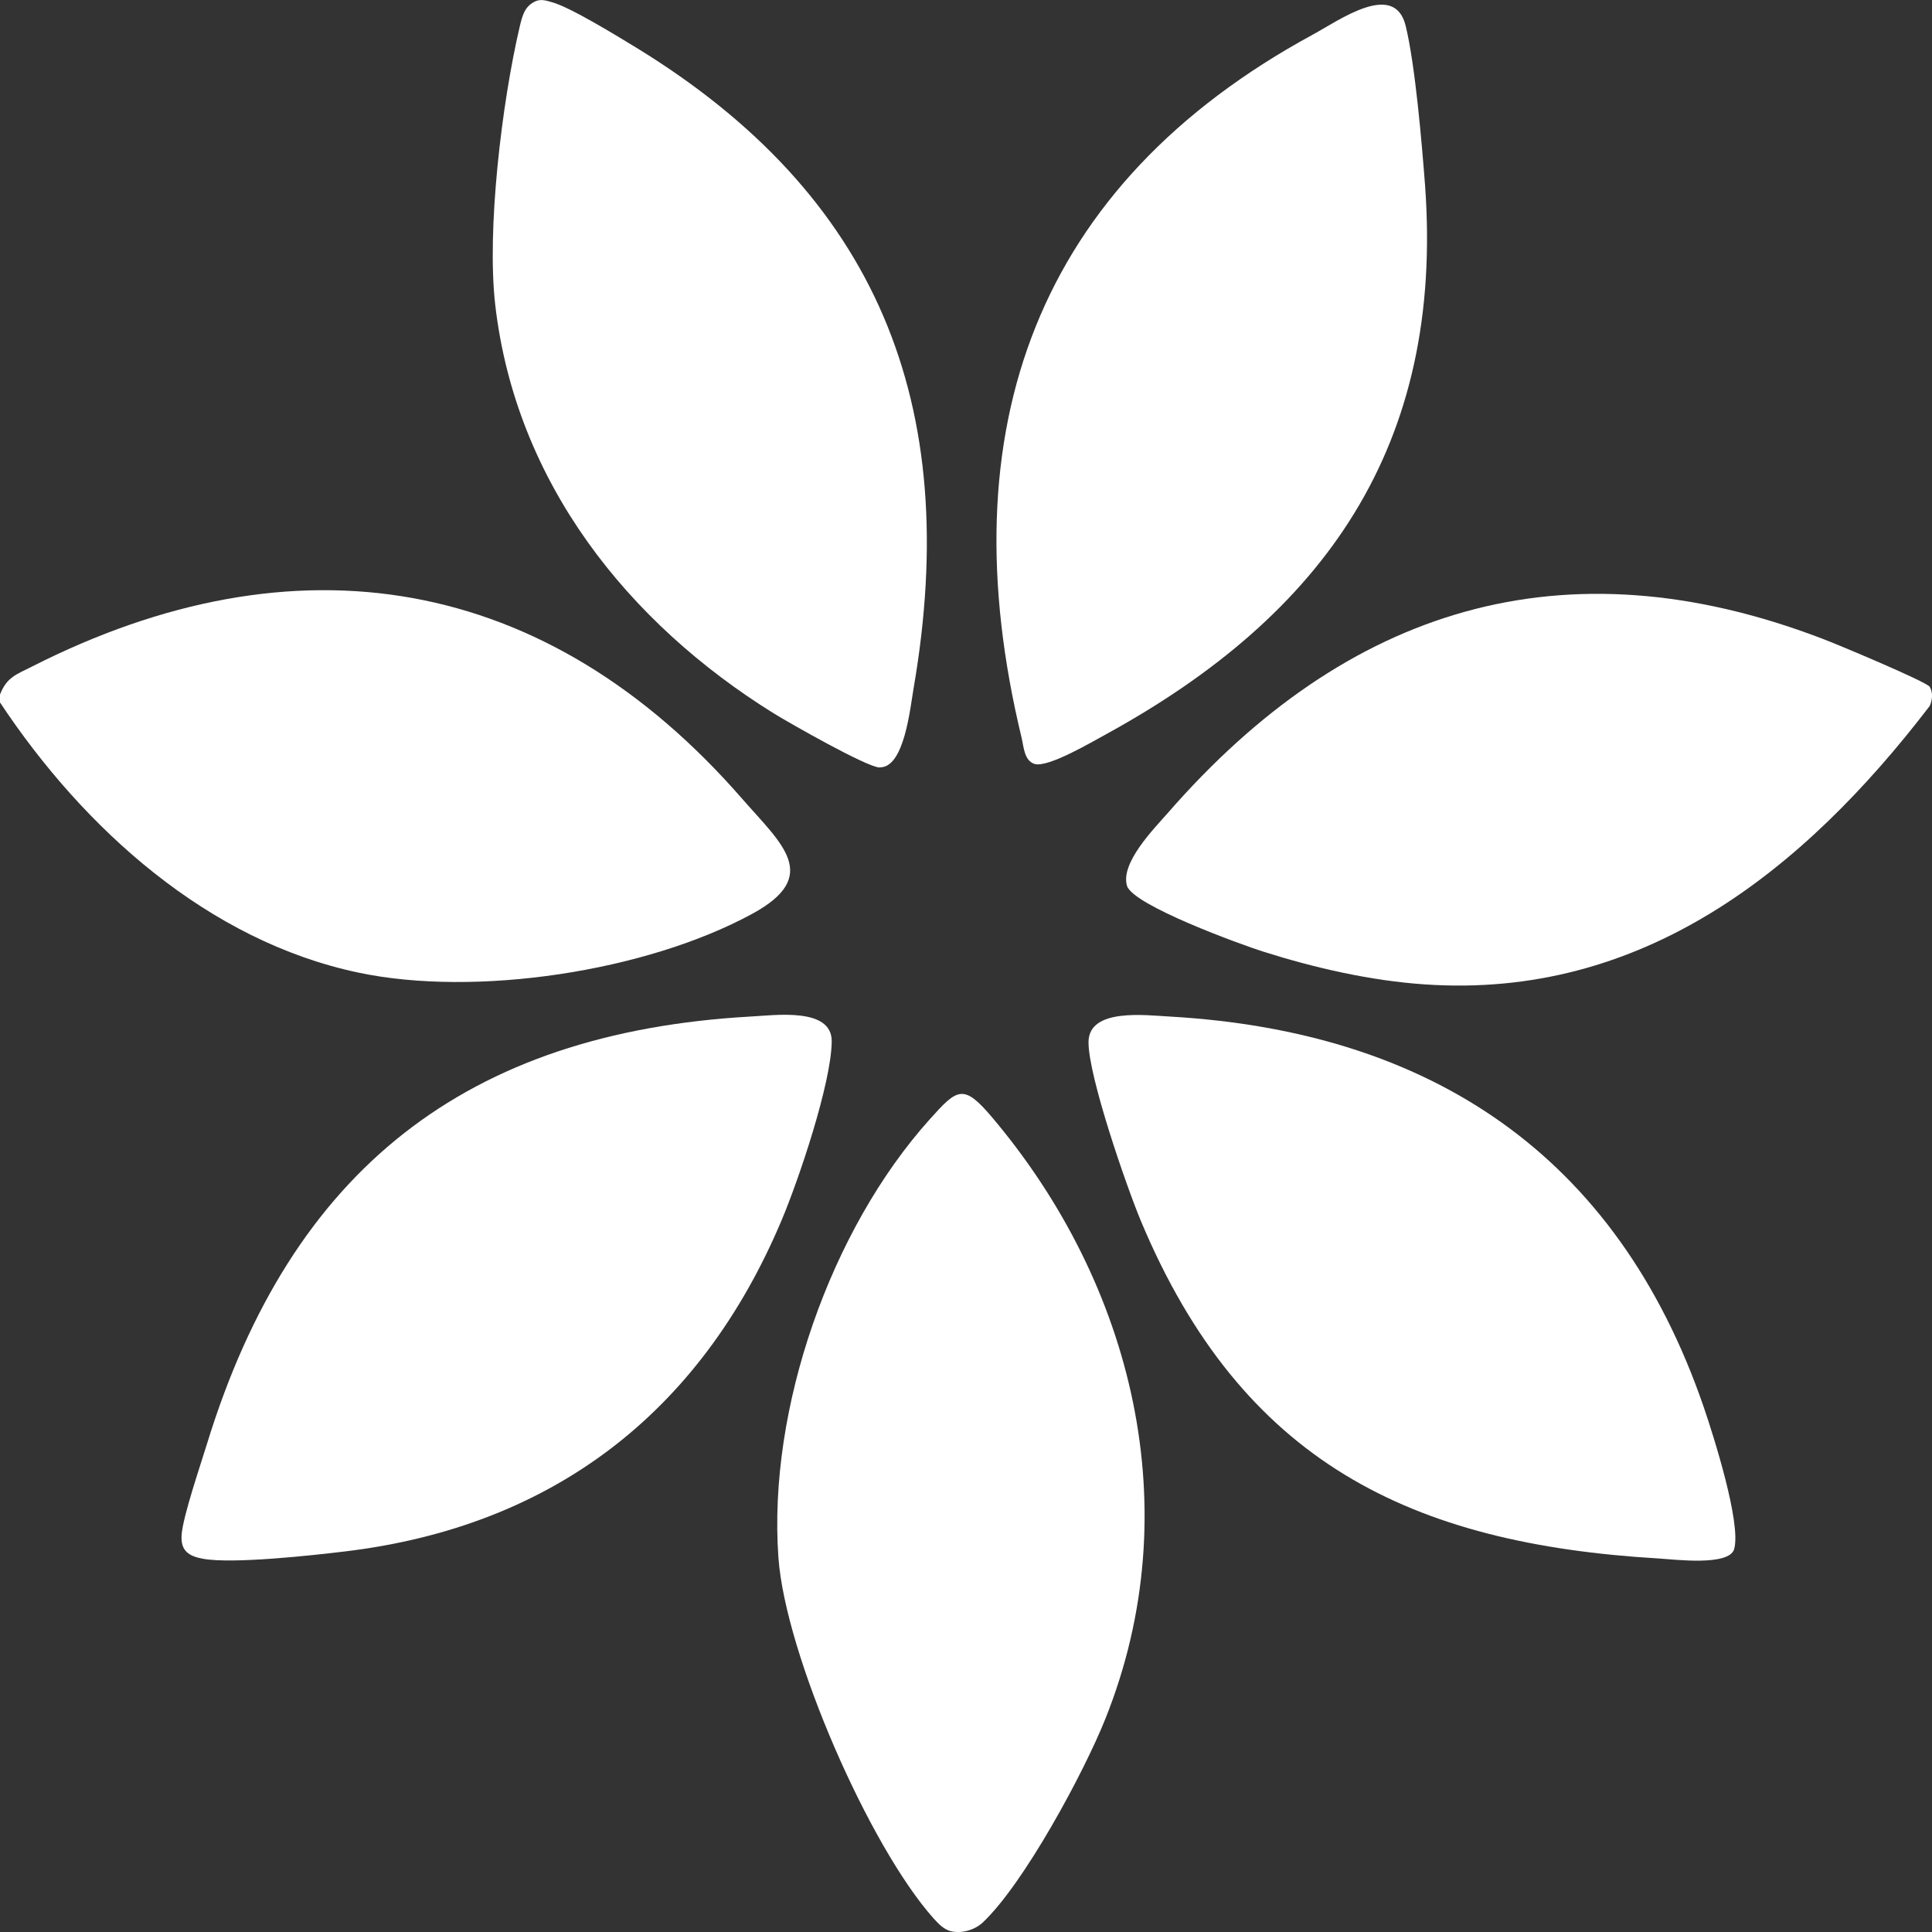
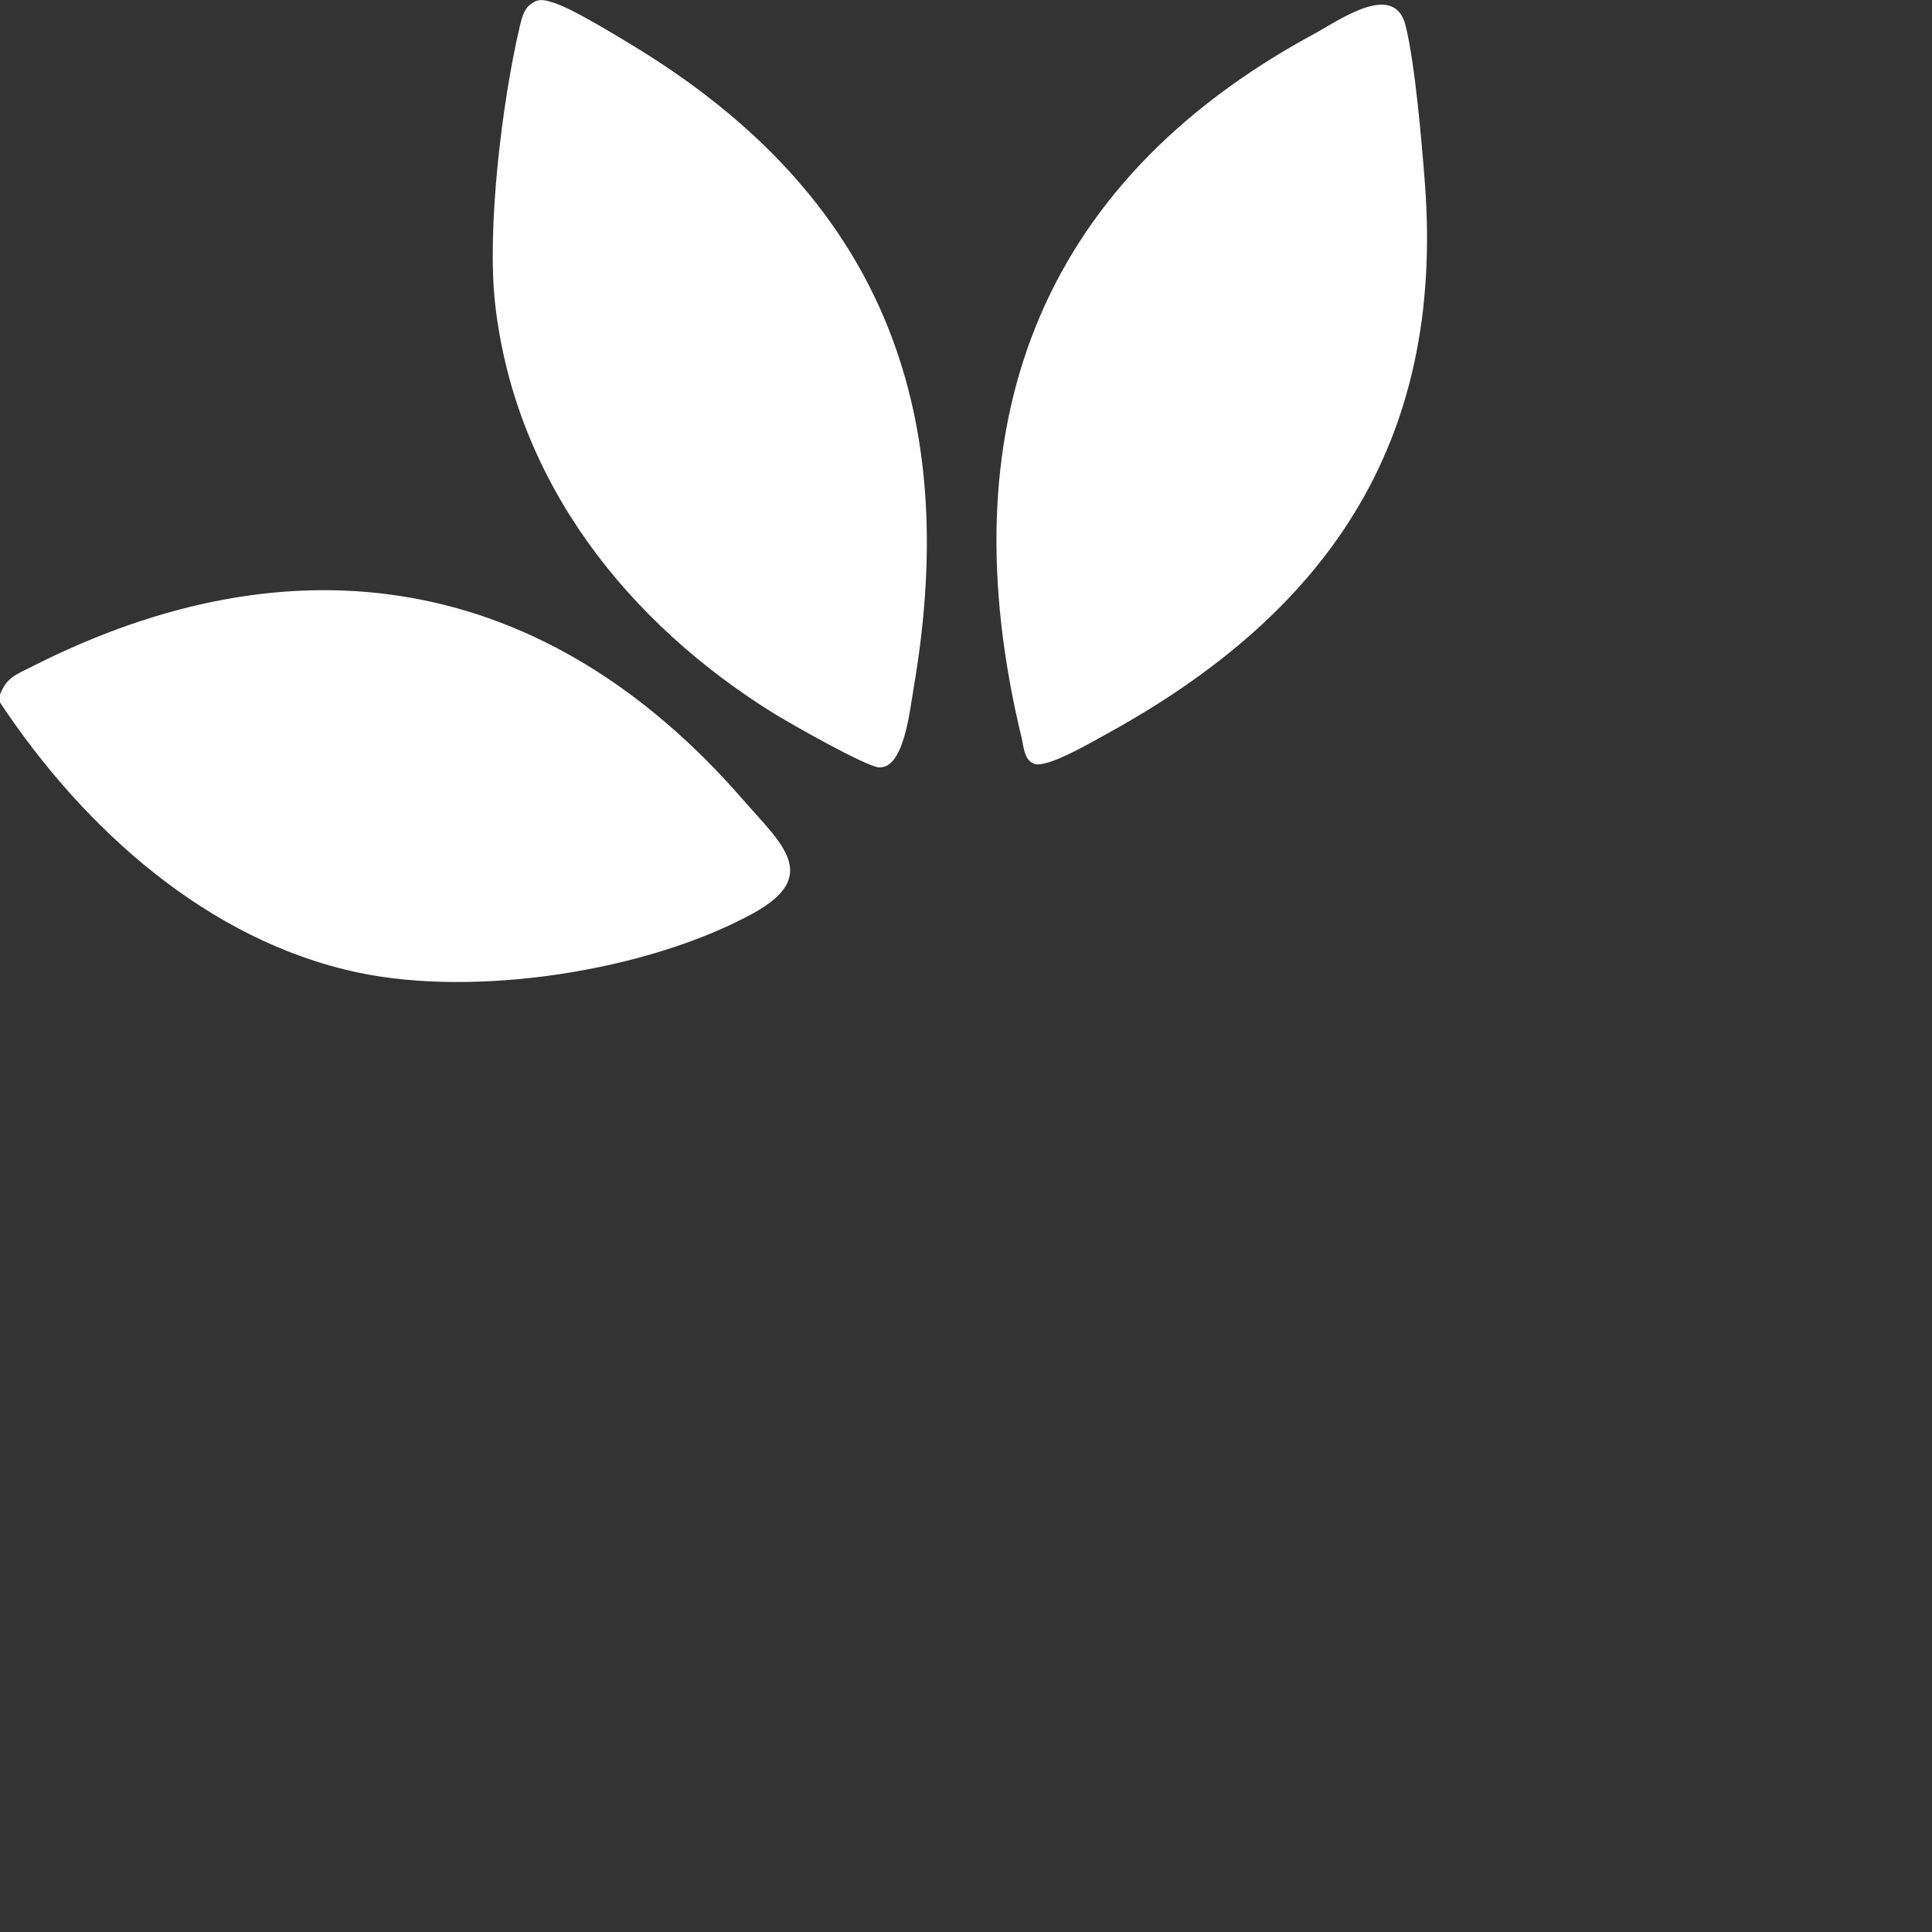
<svg xmlns="http://www.w3.org/2000/svg" width="12" height="12" viewBox="0 0 12 12" fill="none">
  <rect x="0" y="0" width="12" height="12" fill="#333333" stroke="none" />
  <g clip-path="url(#clip0_86_99)">
    <path d="M7.85405e-06 4.314V4.363C0.521 5.149 1.294 5.845 2.226 6.041C2.954 6.195 4.012 6.035 4.672 5.676C5.105 5.441 4.854 5.241 4.613 4.965C3.394 3.563 1.837 3.307 0.195 4.142C0.102 4.189 0.042 4.206 -0 4.314H7.85405e-06Z" fill="white" />
    <path d="M5.463 4.766C5.617 4.772 5.653 4.398 5.675 4.272C5.979 2.505 5.443 1.209 3.952 0.296C3.837 0.226 3.541 0.044 3.429 0.014C3.394 0.004 3.363 -0.007 3.328 0.007C3.256 0.039 3.244 0.1 3.227 0.17C3.118 0.636 3.022 1.424 3.076 1.894C3.204 3 3.903 3.87 4.806 4.431C4.905 4.492 5.384 4.765 5.463 4.767L5.463 4.766Z" fill="white" />
-     <path d="M10.302 9.68C10.401 9.686 10.74 9.729 10.771 9.622C10.817 9.464 10.643 8.918 10.583 8.742C10.042 7.164 8.874 6.406 7.266 6.314C7.116 6.306 6.765 6.26 6.761 6.47C6.758 6.68 6.996 7.367 7.086 7.583C7.714 9.083 8.764 9.589 10.302 9.68H10.302Z" fill="white" />
-     <path d="M1.262 9.682C1.447 9.715 1.938 9.661 2.145 9.636C3.422 9.482 4.348 8.784 4.856 7.576C4.962 7.324 5.163 6.729 5.166 6.469C5.168 6.255 4.815 6.306 4.66 6.314C2.902 6.414 1.81 7.26 1.285 8.97C1.245 9.101 1.136 9.419 1.128 9.534C1.121 9.633 1.173 9.666 1.262 9.682Z" fill="white" />
-     <path d="M5.91 11.996C5.976 12.01 6.055 11.987 6.104 11.941C6.36 11.7 6.732 11.011 6.866 10.675C7.385 9.378 7.038 7.977 6.163 6.941C5.984 6.729 5.947 6.76 5.775 6.952C5.161 7.635 4.768 8.748 4.835 9.676C4.879 10.277 5.399 11.468 5.799 11.916C5.829 11.949 5.865 11.987 5.91 11.996Z" fill="white" />
-     <path d="M8.846 6.114C10.195 6.208 11.196 5.416 11.985 4.386C12.003 4.349 12.007 4.302 11.986 4.266C11.966 4.234 11.4 3.997 11.316 3.966C9.714 3.354 8.368 3.771 7.254 5.049C7.164 5.151 6.958 5.361 7 5.502C7.037 5.623 7.705 5.866 7.847 5.911C8.166 6.012 8.511 6.091 8.846 6.114H8.846Z" fill="white" />
    <path d="M6.426 4.745C6.509 4.77 6.781 4.609 6.871 4.56C8.224 3.818 8.971 2.773 8.851 1.147C8.831 0.886 8.79 0.402 8.731 0.161C8.662 -0.124 8.315 0.128 8.154 0.215C6.44 1.146 5.881 2.663 6.346 4.585C6.359 4.641 6.362 4.725 6.426 4.745H6.426Z" fill="white" />
  </g>
  <defs>
    <clipPath id="clip0_86_99">
      <rect width="12" height="12" fill="white" transform="matrix(1 0 0 -1 0 12)" />
    </clipPath>
  </defs>
</svg>